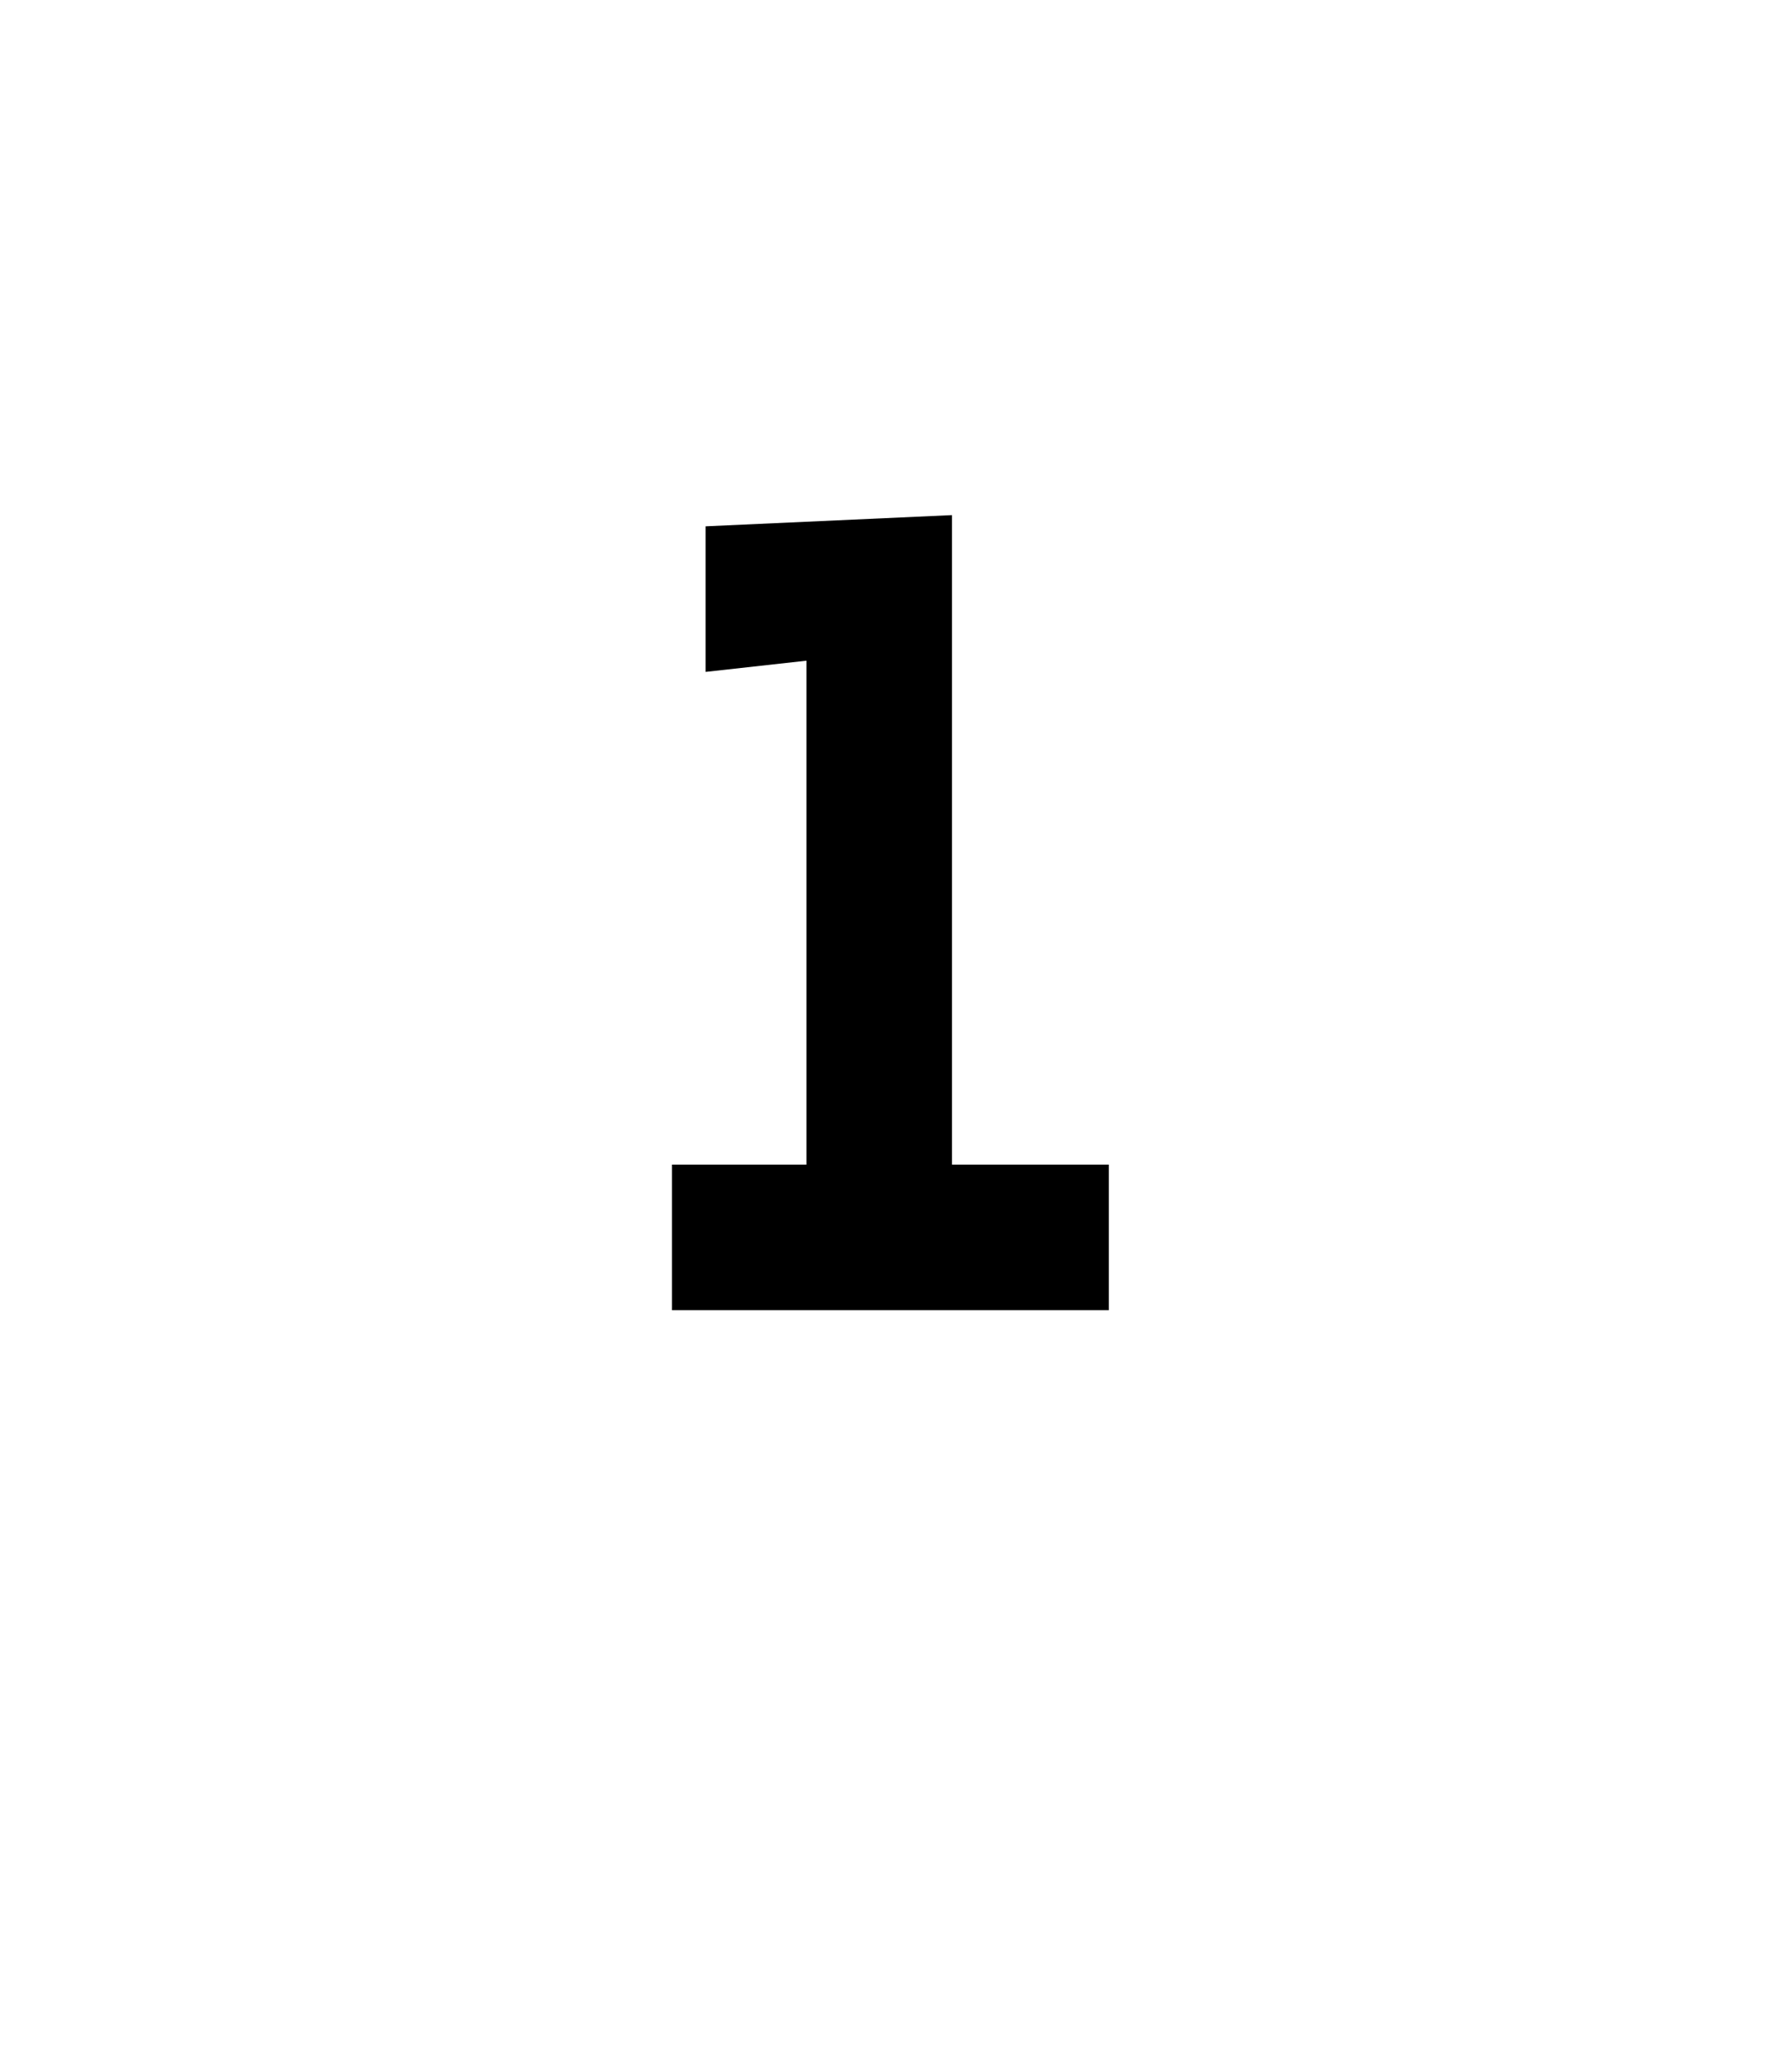
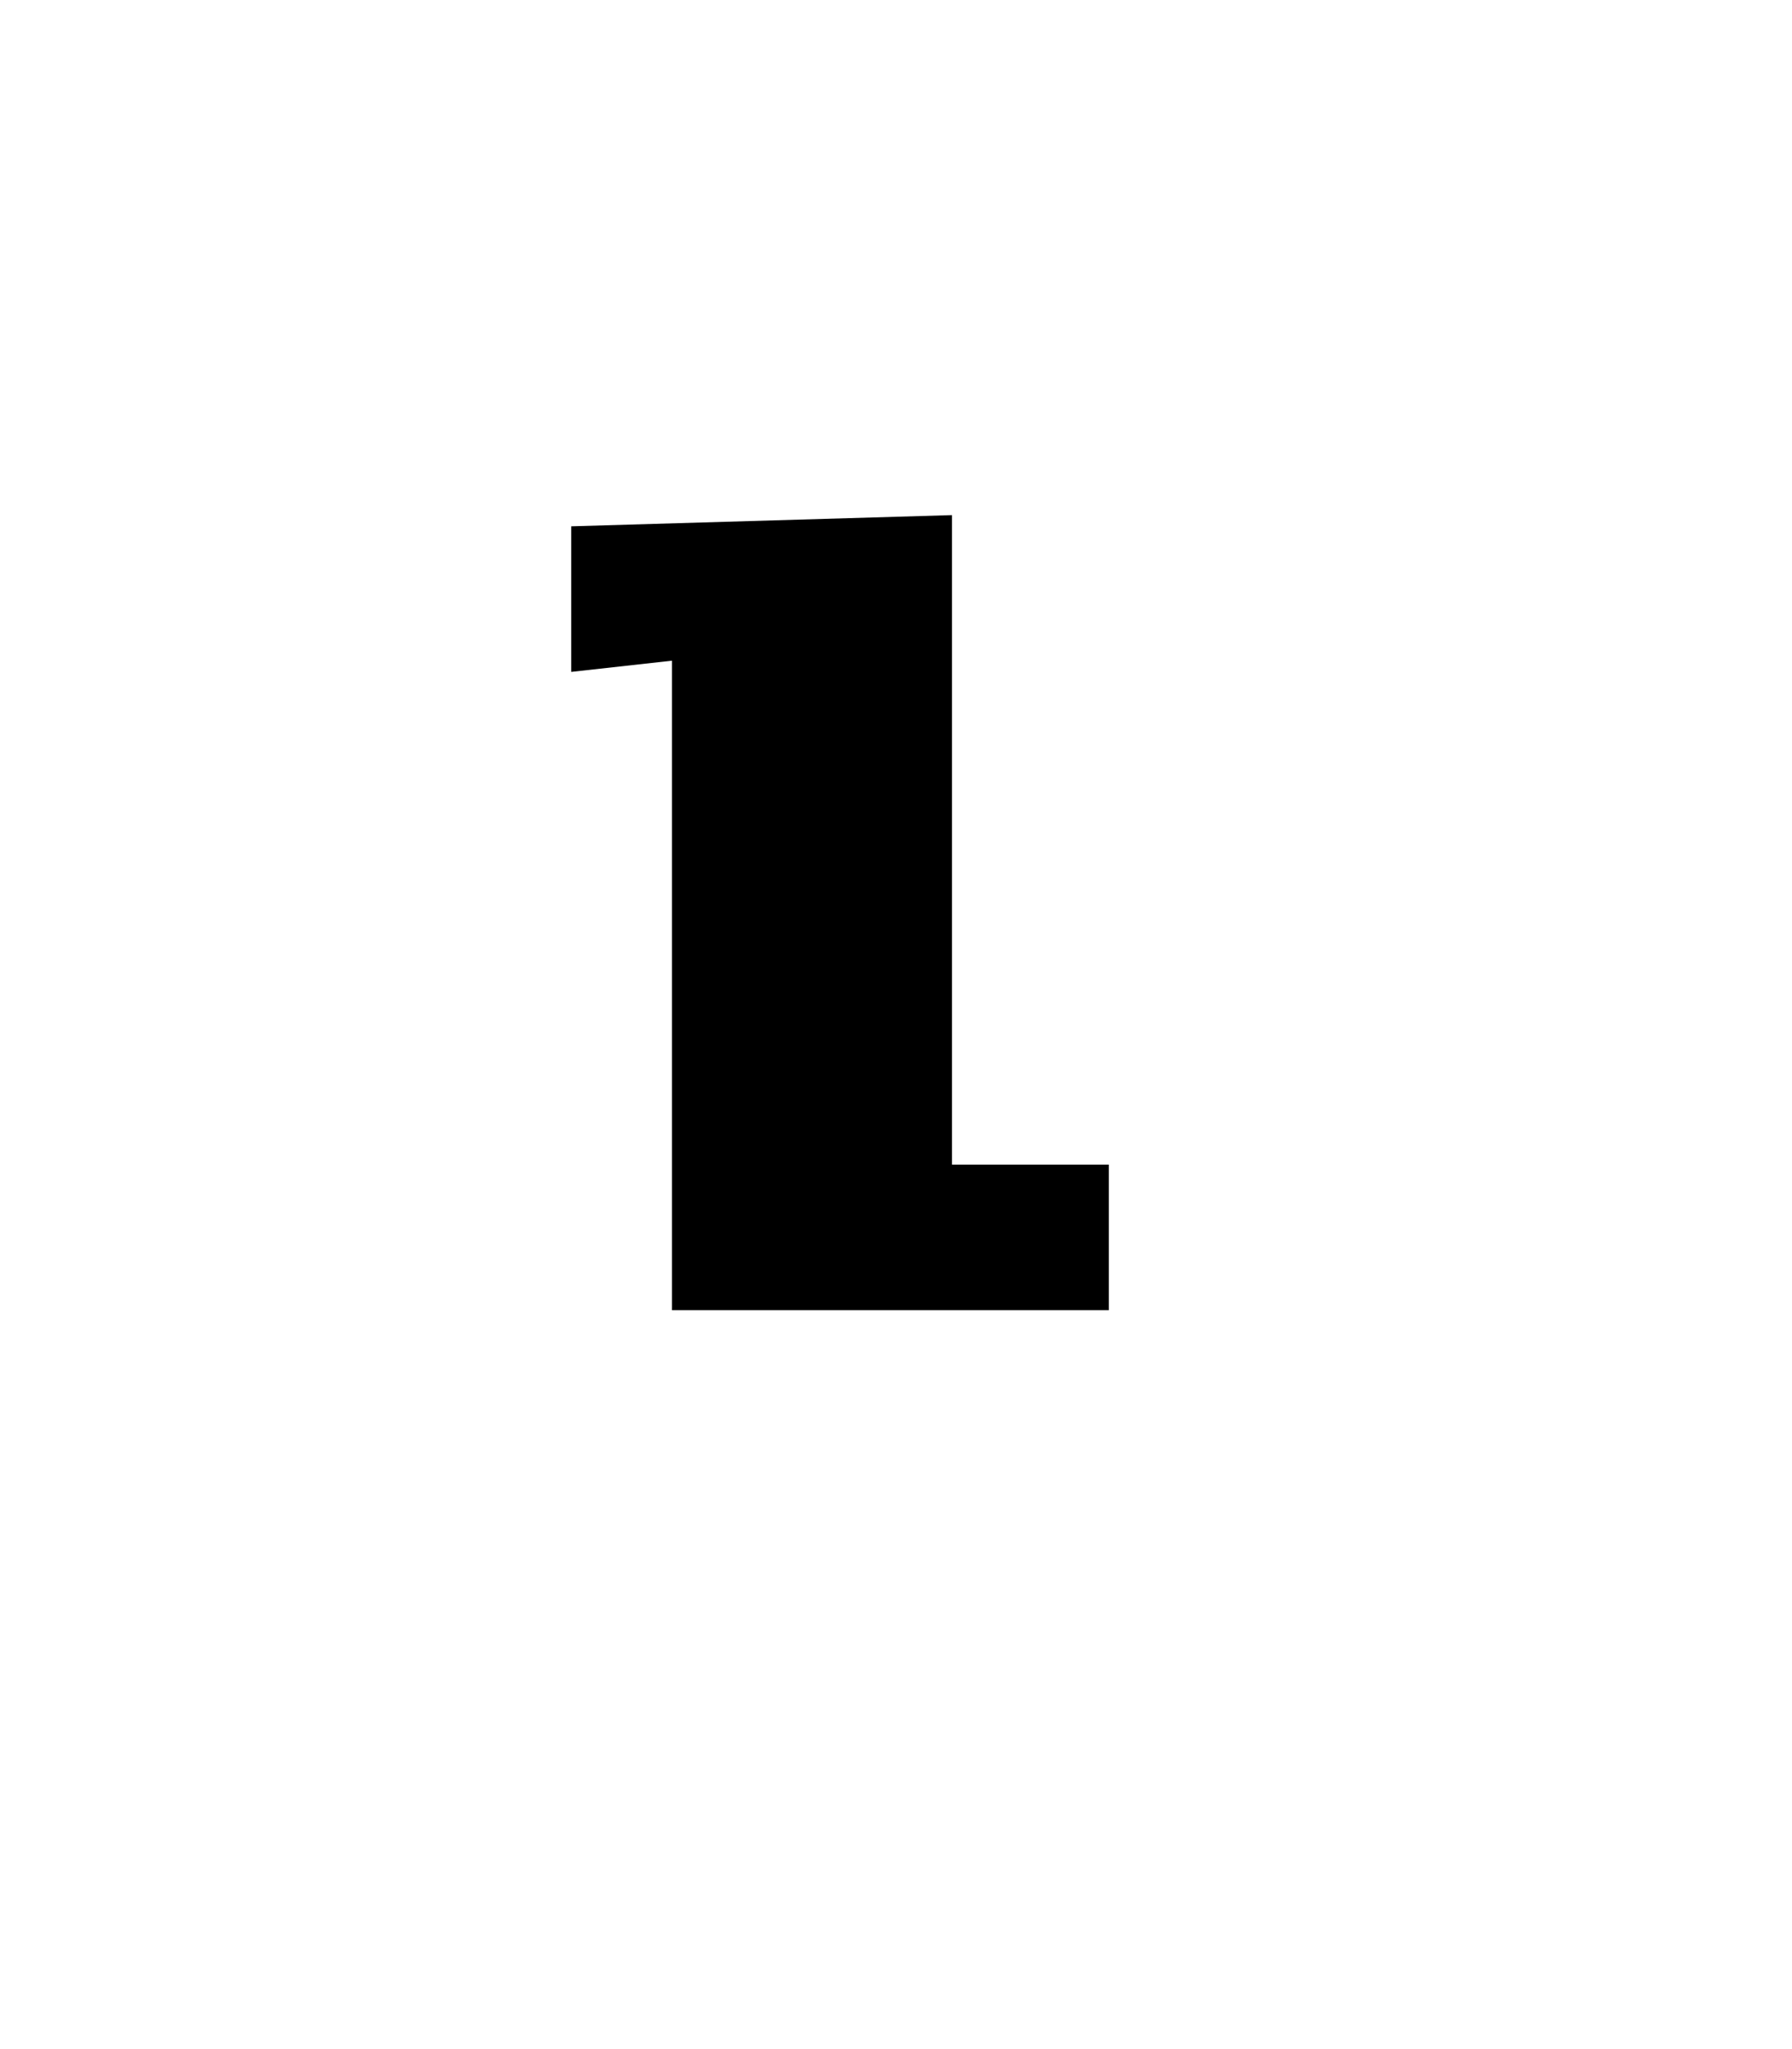
<svg xmlns="http://www.w3.org/2000/svg" version="1.1" width="16px" height="18.3px" viewBox="0 -4 16 18.3" style="top:-4px">
  <desc>1</desc>
  <defs />
  <g id="Polygon24772">
-     <path d="m6 7.7V6.4h1.2V1.9l-.9.1V.7L8.5.6v5.8h1.4v1.3H6z" stroke="none" fill="#000" />
+     <path d="m6 7.7V6.4V1.9l-.9.1V.7L8.5.6v5.8h1.4v1.3H6z" stroke="none" fill="#000" />
  </g>
</svg>